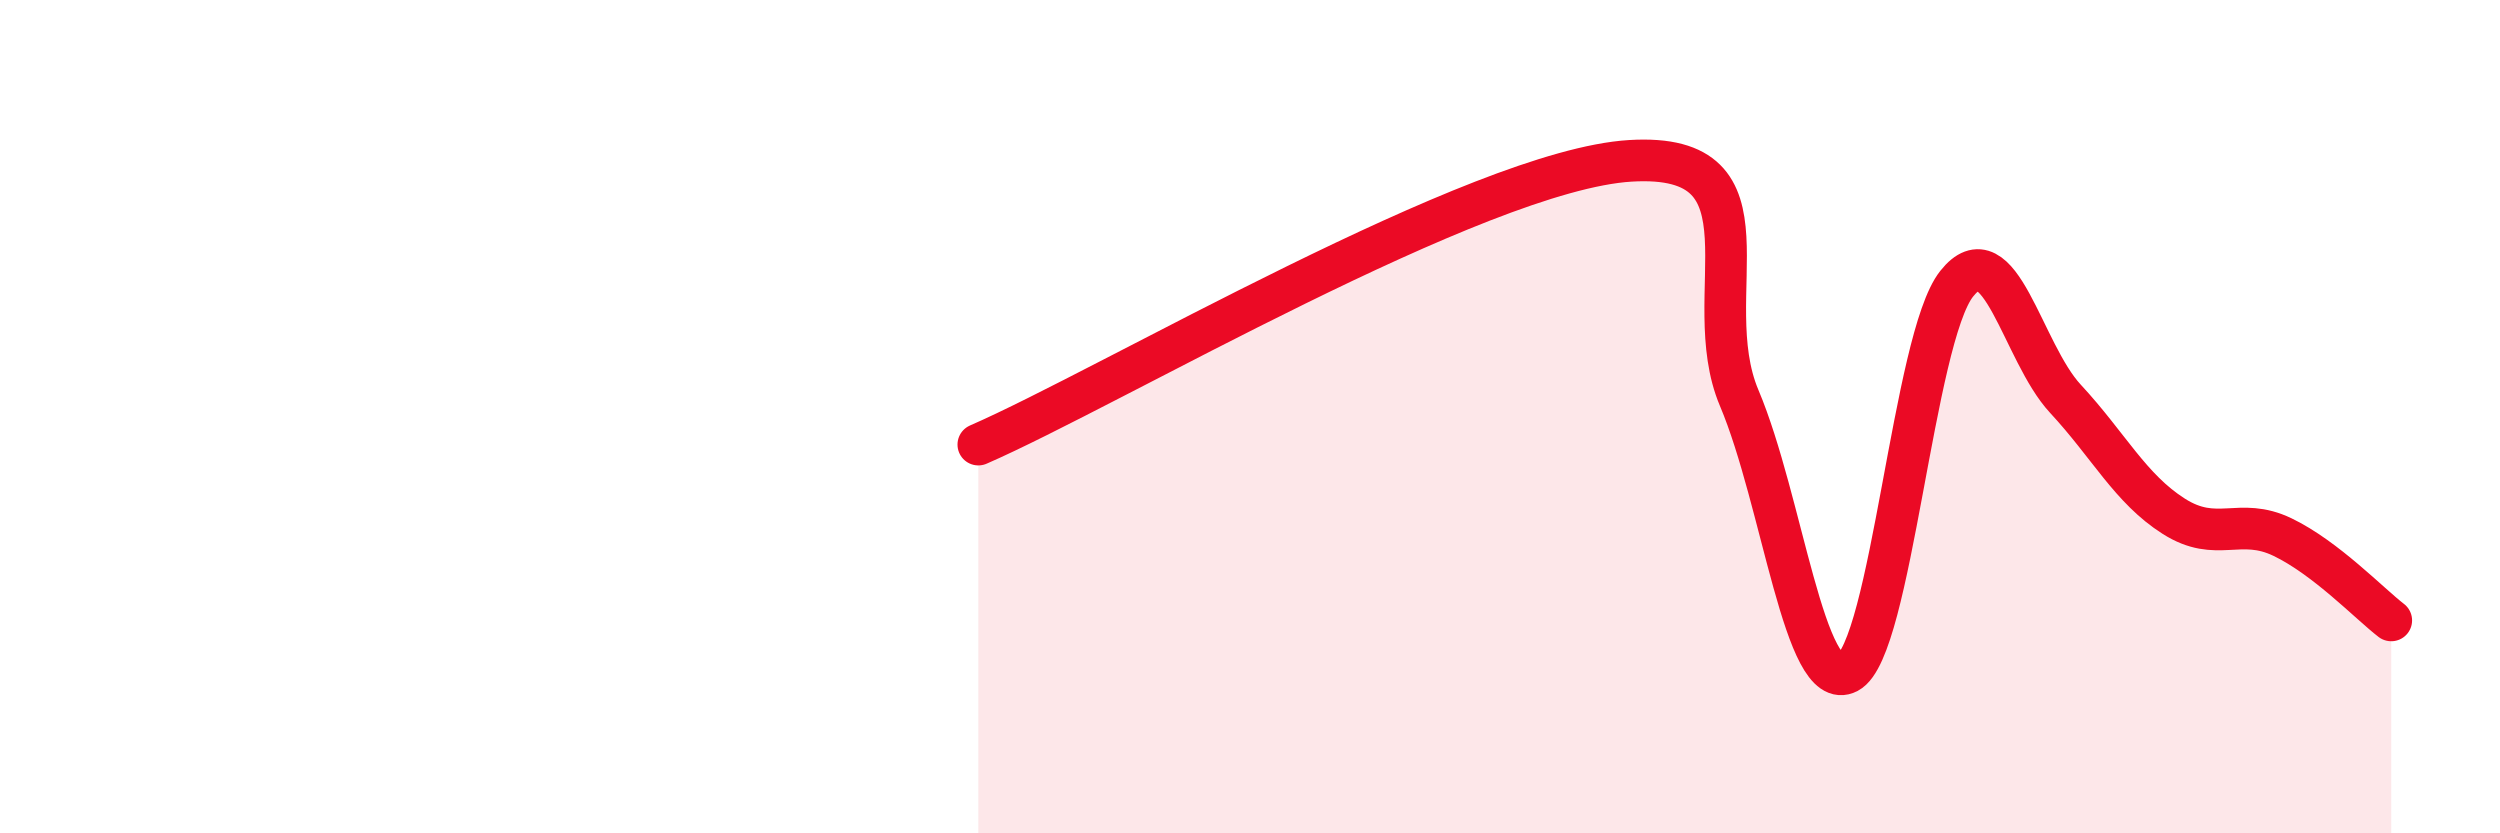
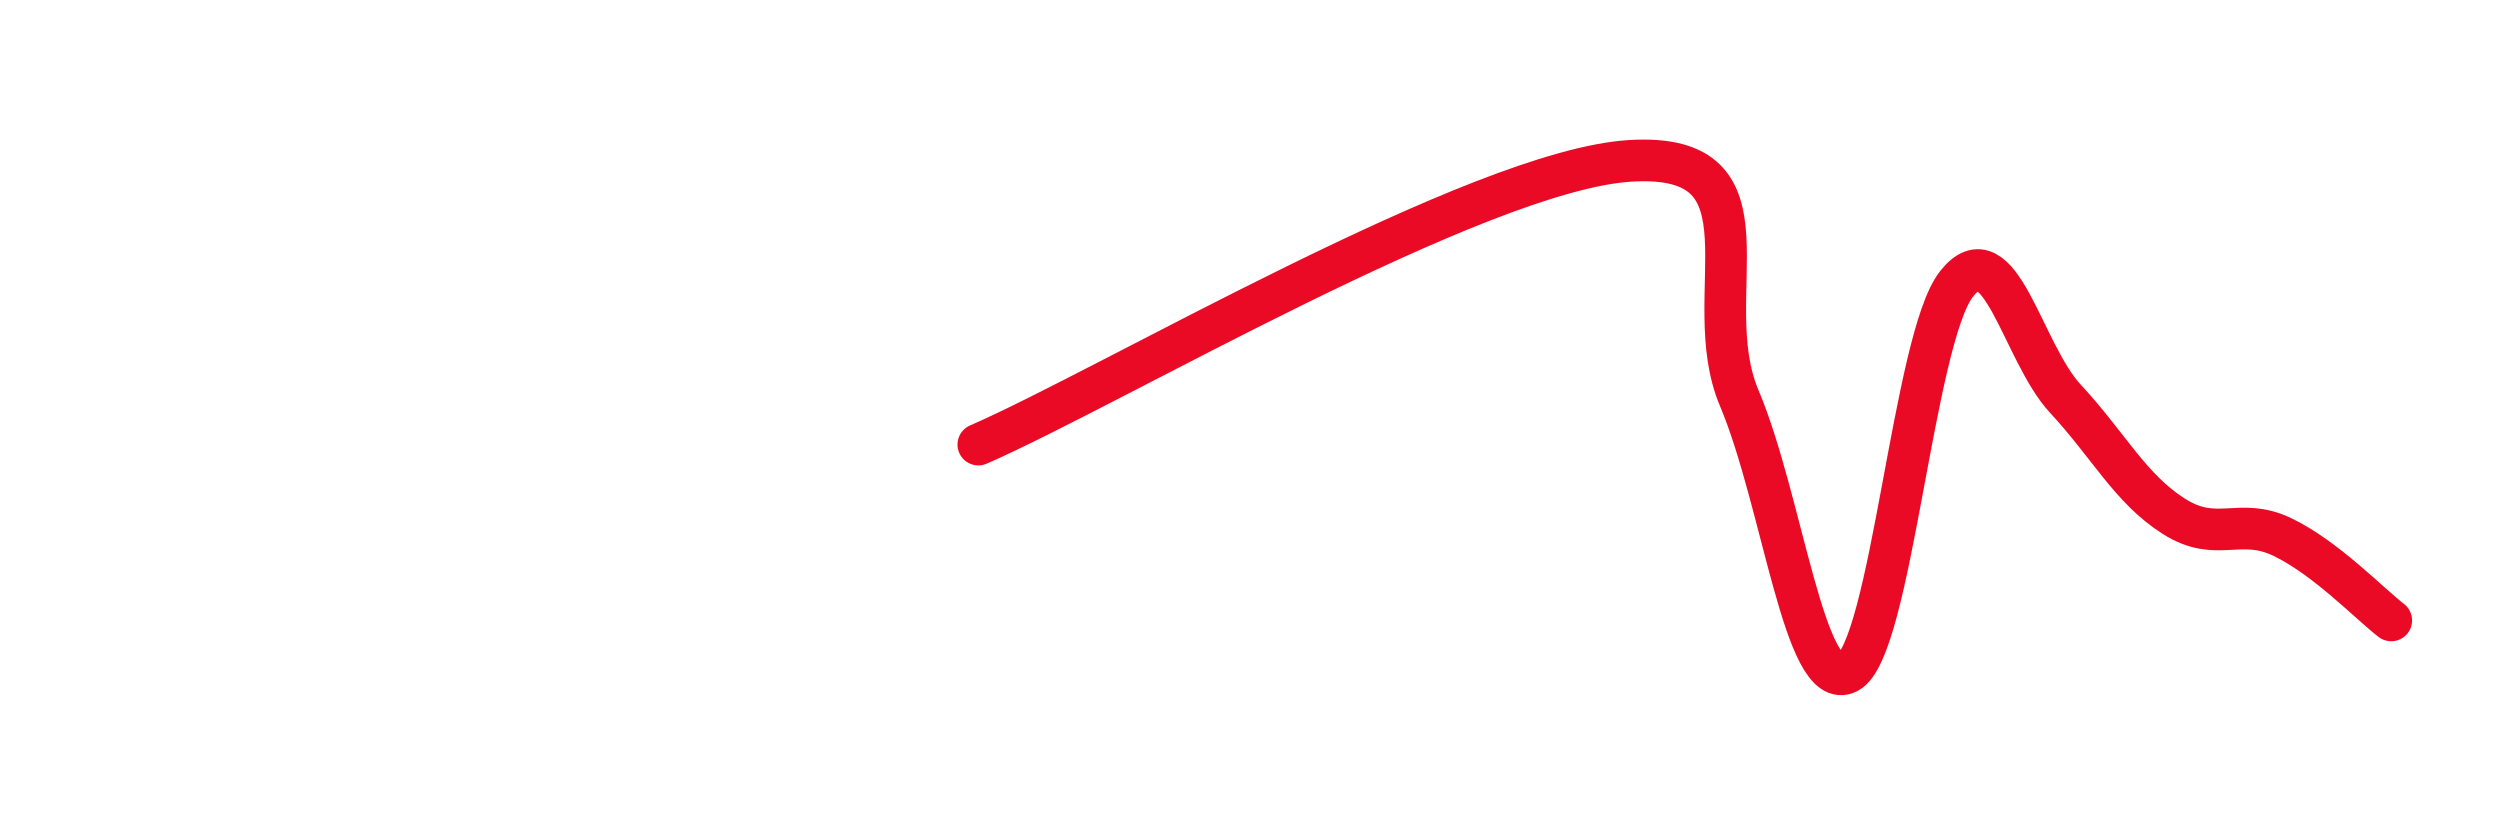
<svg xmlns="http://www.w3.org/2000/svg" width="60" height="20" viewBox="0 0 60 20">
-   <path d="M 23.48,10.67 C 26.61,9.31 35.48,4.08 39.13,3.86 C 42.78,3.64 40.7,7.09 41.74,9.55 C 42.78,12.01 43.31,16.69 44.35,16.14 C 45.39,15.59 45.92,8.12 46.96,6.81 C 48,5.5 48.53,8.45 49.57,9.57 C 50.61,10.69 51.13,11.73 52.17,12.39 C 53.21,13.05 53.74,12.39 54.78,12.89 C 55.82,13.39 56.87,14.49 57.39,14.89L57.39 20L23.48 20Z" fill="#EB0A25" opacity="0.1" stroke-linecap="round" stroke-linejoin="round" />
  <path d="M 23.48,10.67 C 26.61,9.31 35.48,4.08 39.13,3.86 C 42.78,3.64 40.7,7.09 41.74,9.55 C 42.78,12.01 43.31,16.69 44.35,16.14 C 45.39,15.59 45.92,8.12 46.96,6.81 C 48,5.5 48.53,8.45 49.57,9.57 C 50.61,10.69 51.13,11.73 52.17,12.39 C 53.21,13.05 53.74,12.39 54.78,12.89 C 55.82,13.39 56.87,14.49 57.39,14.89" stroke="#EB0A25" stroke-width="1" fill="none" stroke-linecap="round" stroke-linejoin="round" />
</svg>